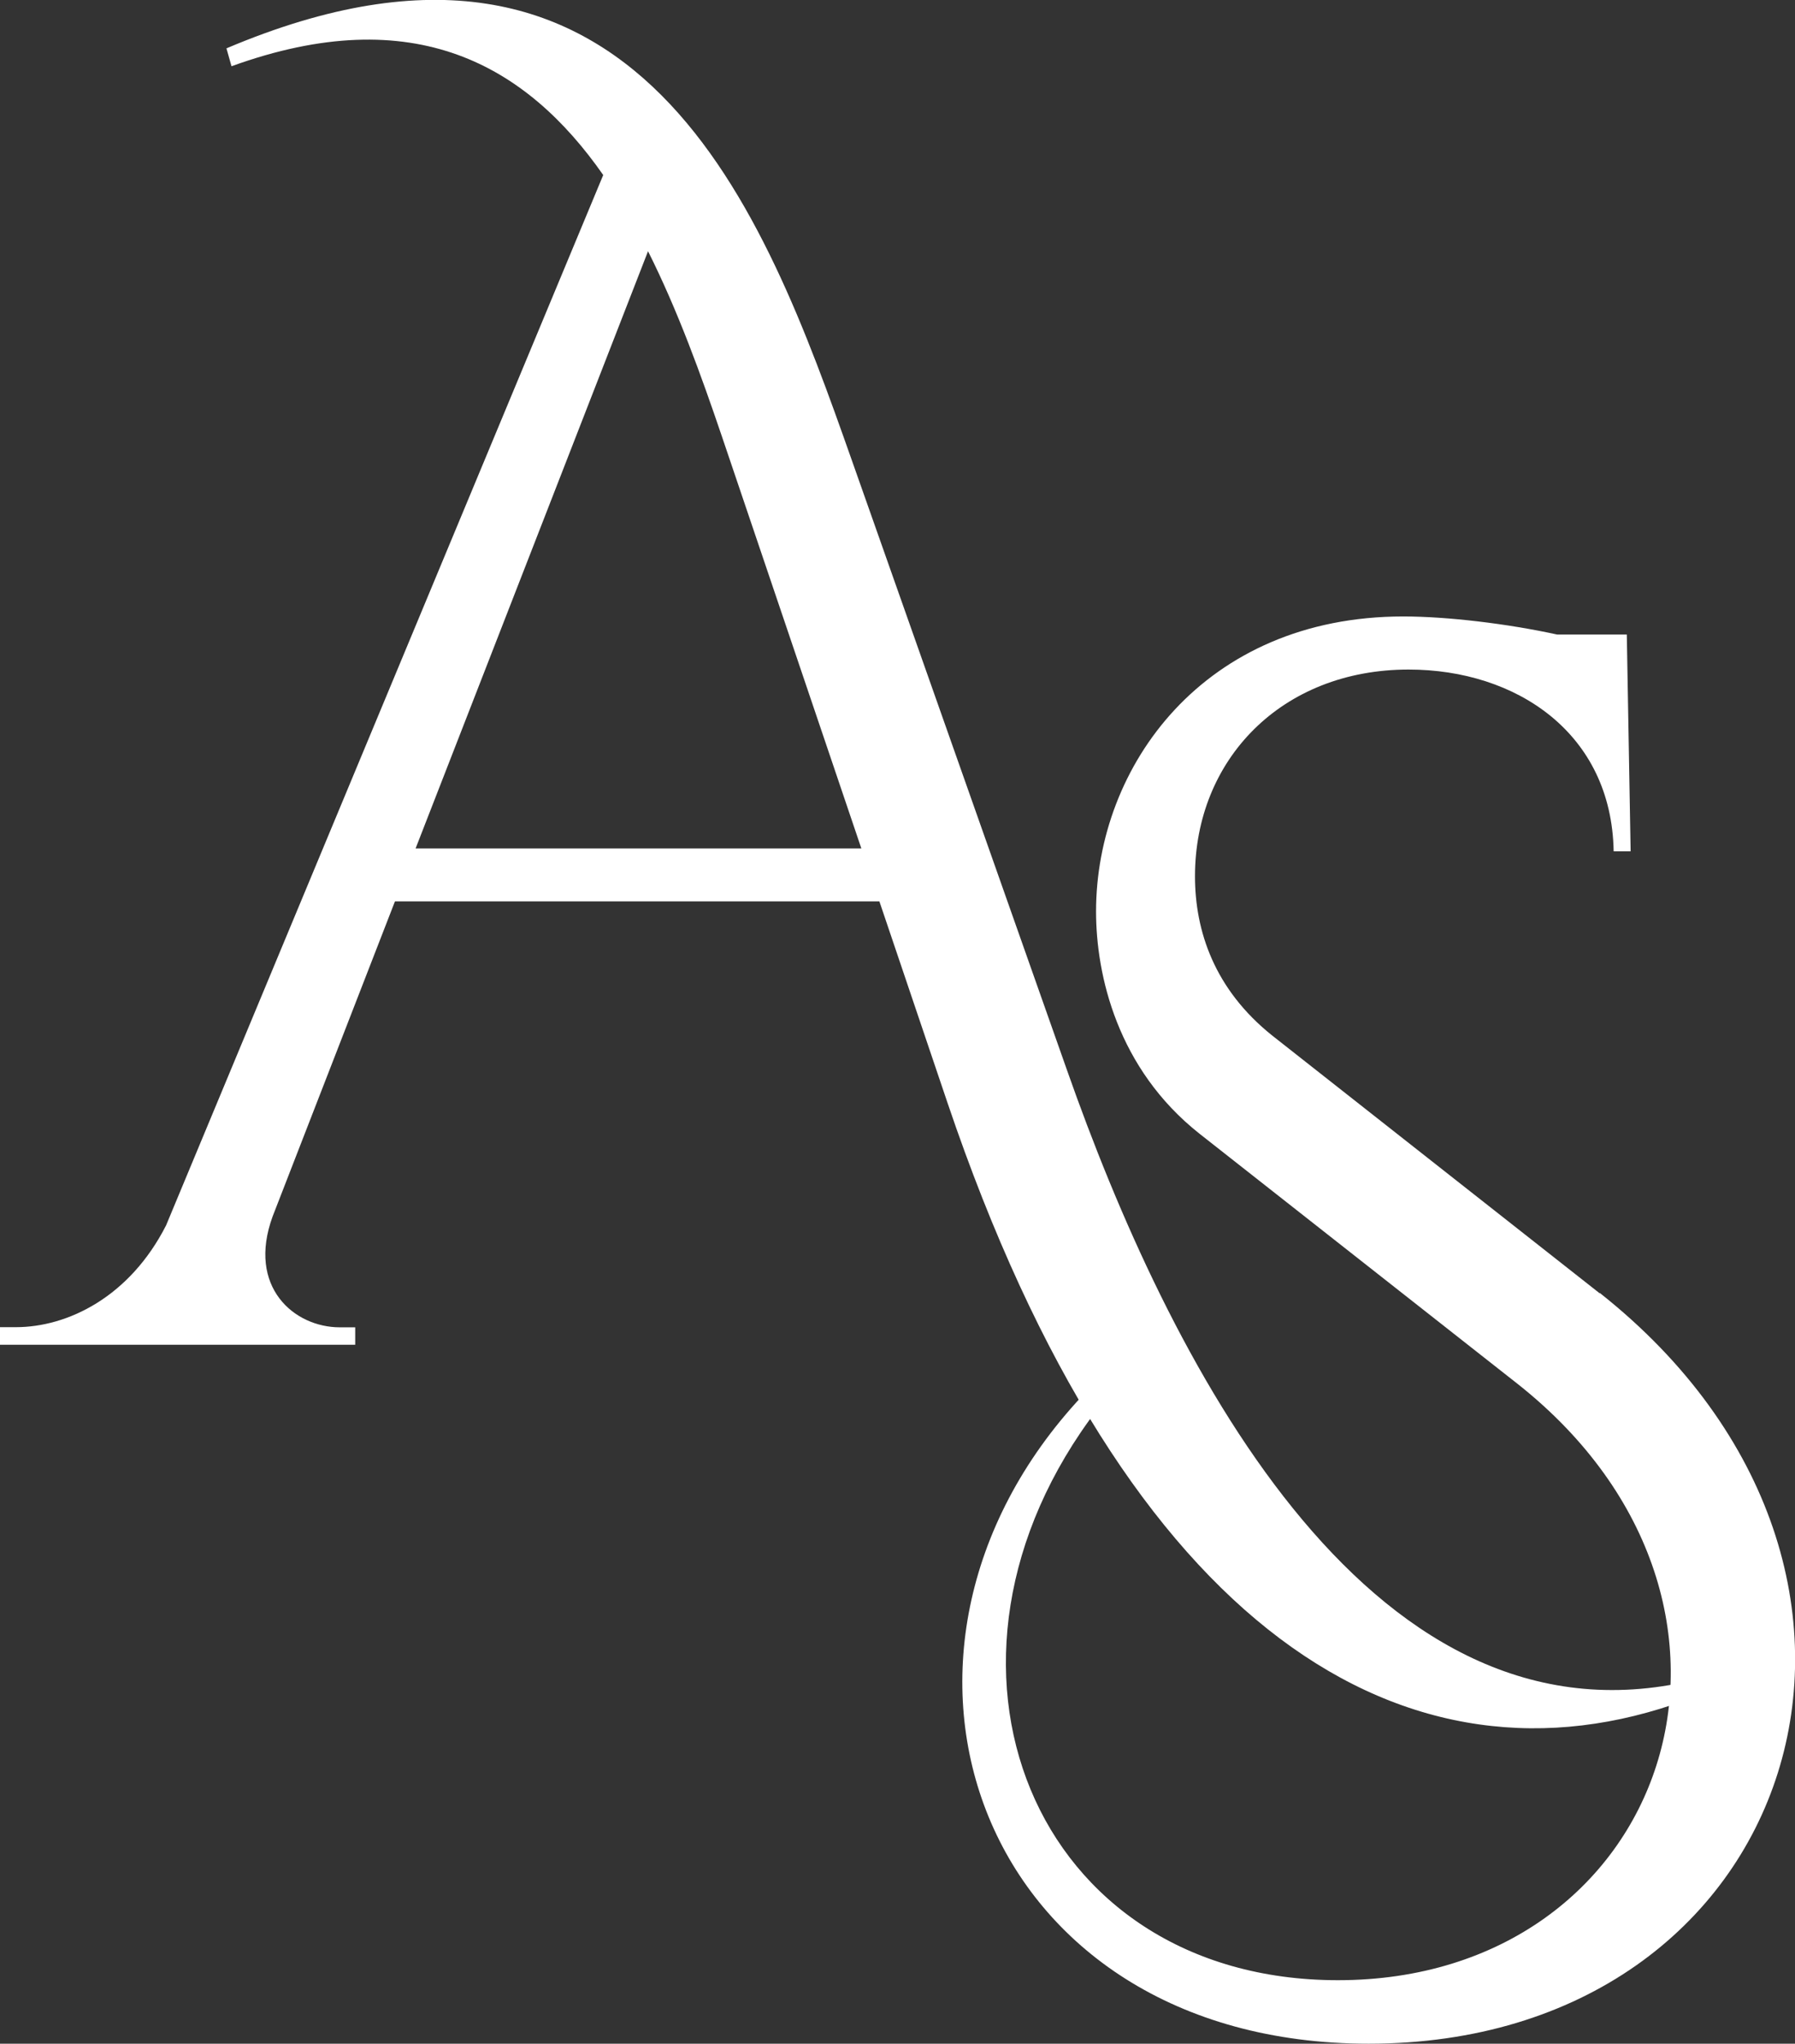
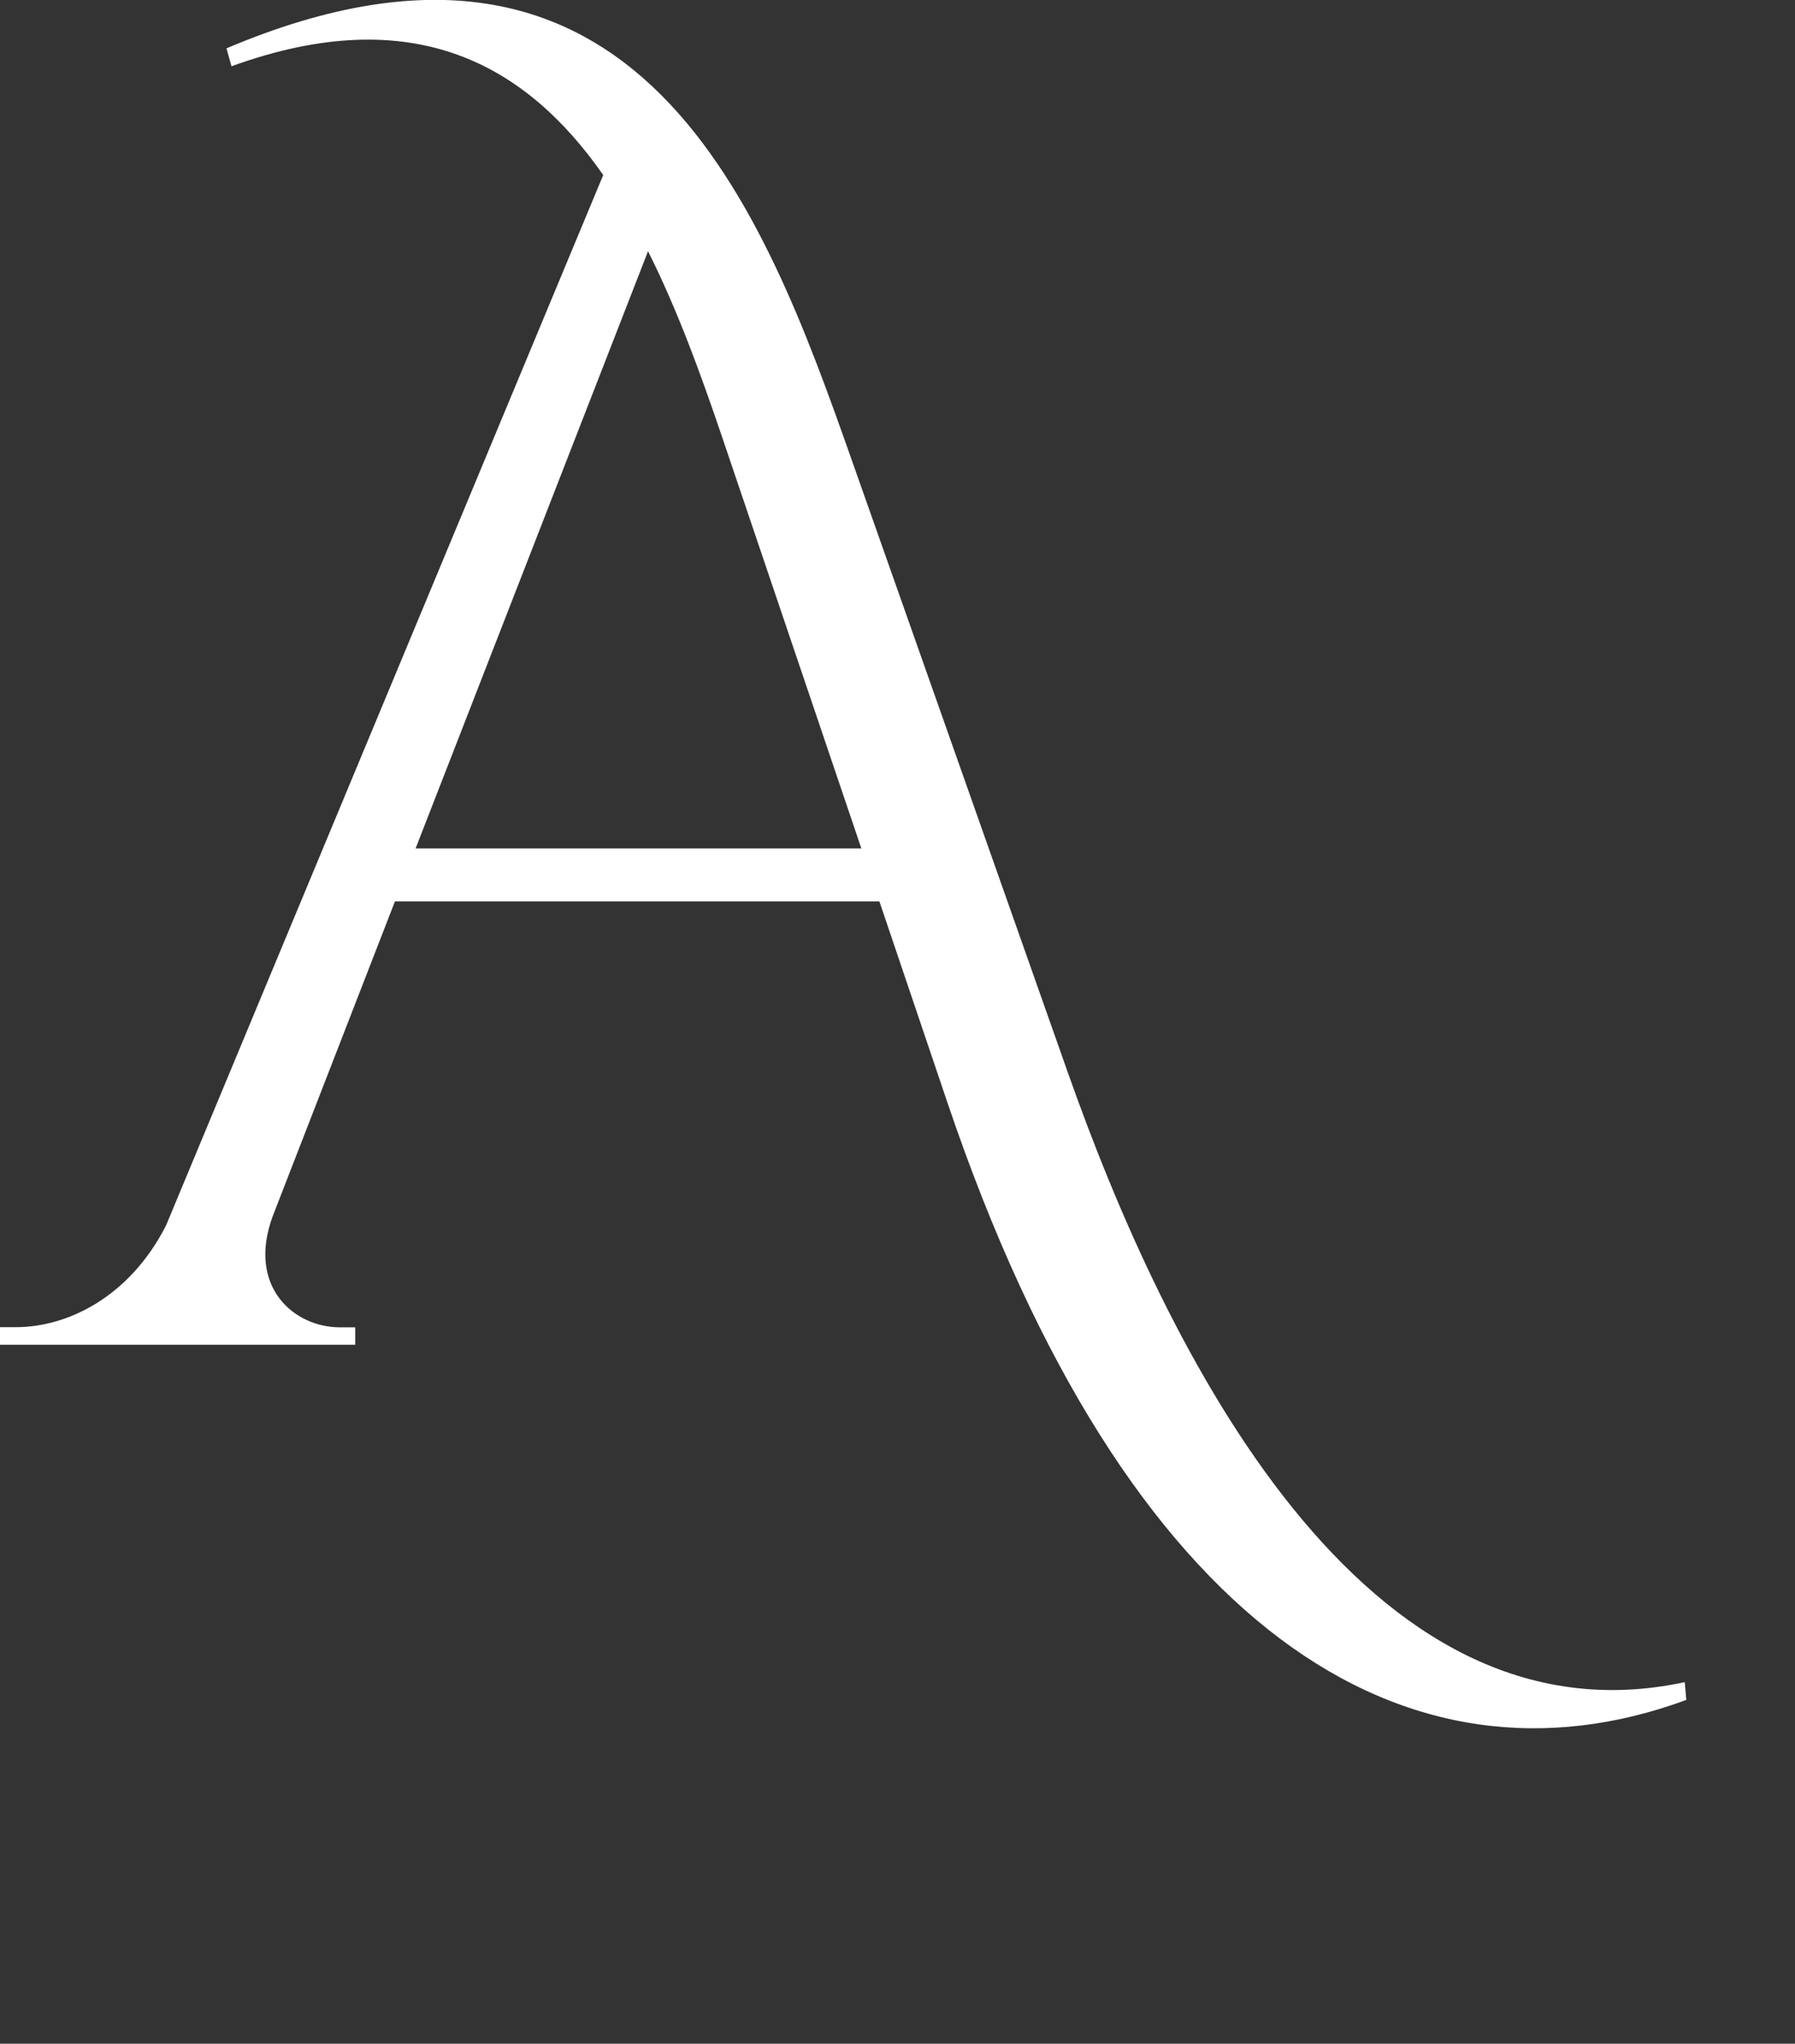
<svg xmlns="http://www.w3.org/2000/svg" id="Layer_2" data-name="Layer 2" viewBox="0 0 117.39 133.57">
  <rect x="0" y="0" width="117.39" height="133.57" fill="#333333" stroke="none" />
  <defs>
    <style> .cls-1 { fill: #fff; } </style>
  </defs>
  <g id="Layer_1-2" data-name="Layer 1">
    <g>
      <path class="cls-1" d="M110.29,111.1c-18.2,6.7-36.59-4.39-48.31-38.98l-4.47-13.21H25.83l-8,20.59c-1.69,4.62,1.41,7.25,4.39,7.25h1.01v1.14H0v-1.15H1.04c3.37,0,7.43-1.96,9.82-6.65L39.45,11.44C34.44,4.27,27.1,0,15.14,4.33l-.33-1.17c27.05-11.46,35.16,10.65,40.89,26.9l14.09,39.91c6.51,18.5,19.41,44.48,40.39,39.97l.1,1.15ZM56.33,55.45l-9.12-26.93c-1.36-4.01-2.89-8.24-4.83-12.1l-15.2,39.03h29.15Z" />
-       <path class="cls-1" d="M104.62,84.5c23.07,18.24,13.02,49.07-15.11,49.07-25.45,0-34.57-25.4-18.75-42.32l1.04,.81c-12.7,16.58-4.27,37.36,15.7,37.36,21.59,0,30.02-24.48,11.79-38.94l-20.84-16.38c-5.38-4.25-6.77-10.37-6.77-14.53,0-9.47,7.04-19.28,20.09-19.28,2.88,0,6.8,.47,10.06,1.18h4.56l.25,14.17h-1.11c-.13-7.73-6.37-11.88-13.41-11.88-8.31,0-13.97,5.89-13.97,13.51,0,3.58,1.27,7.39,5.05,10.41l21.42,16.85Z" />
    </g>
  </g>
</svg>